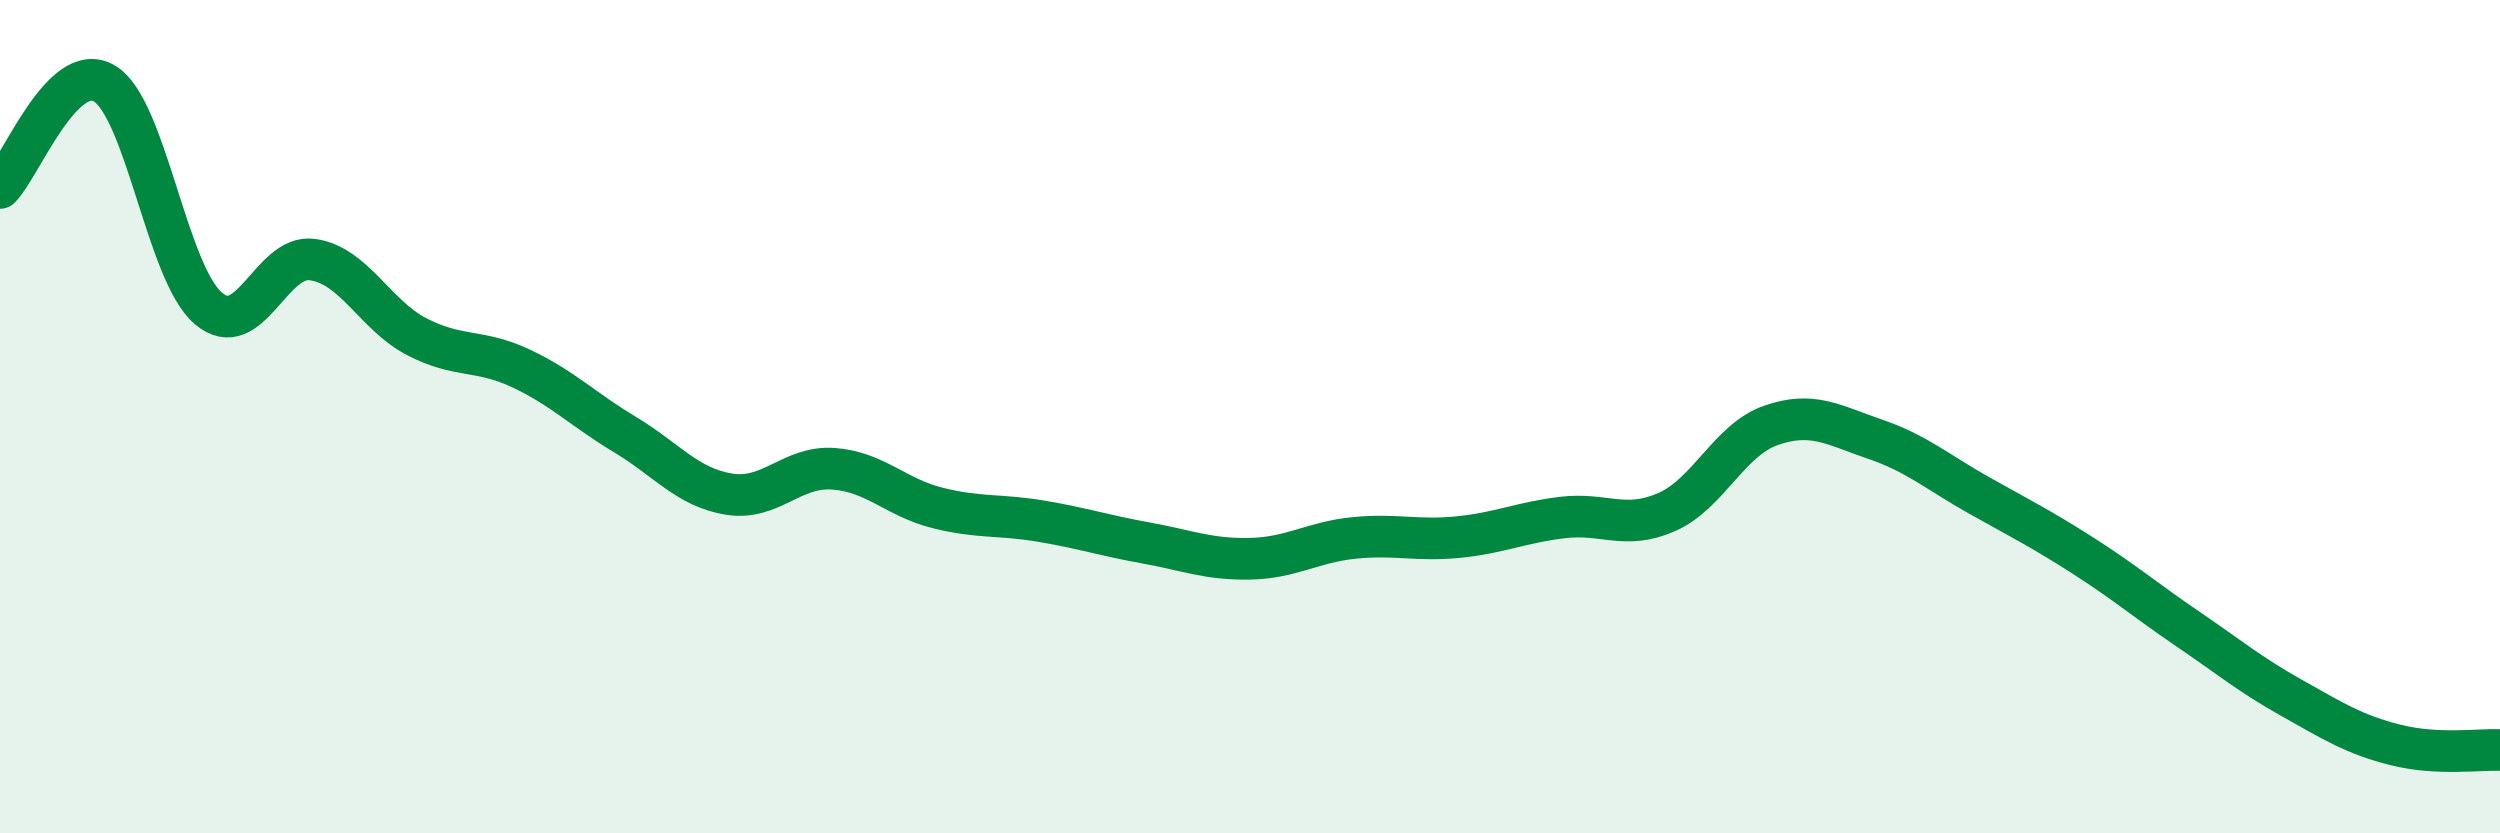
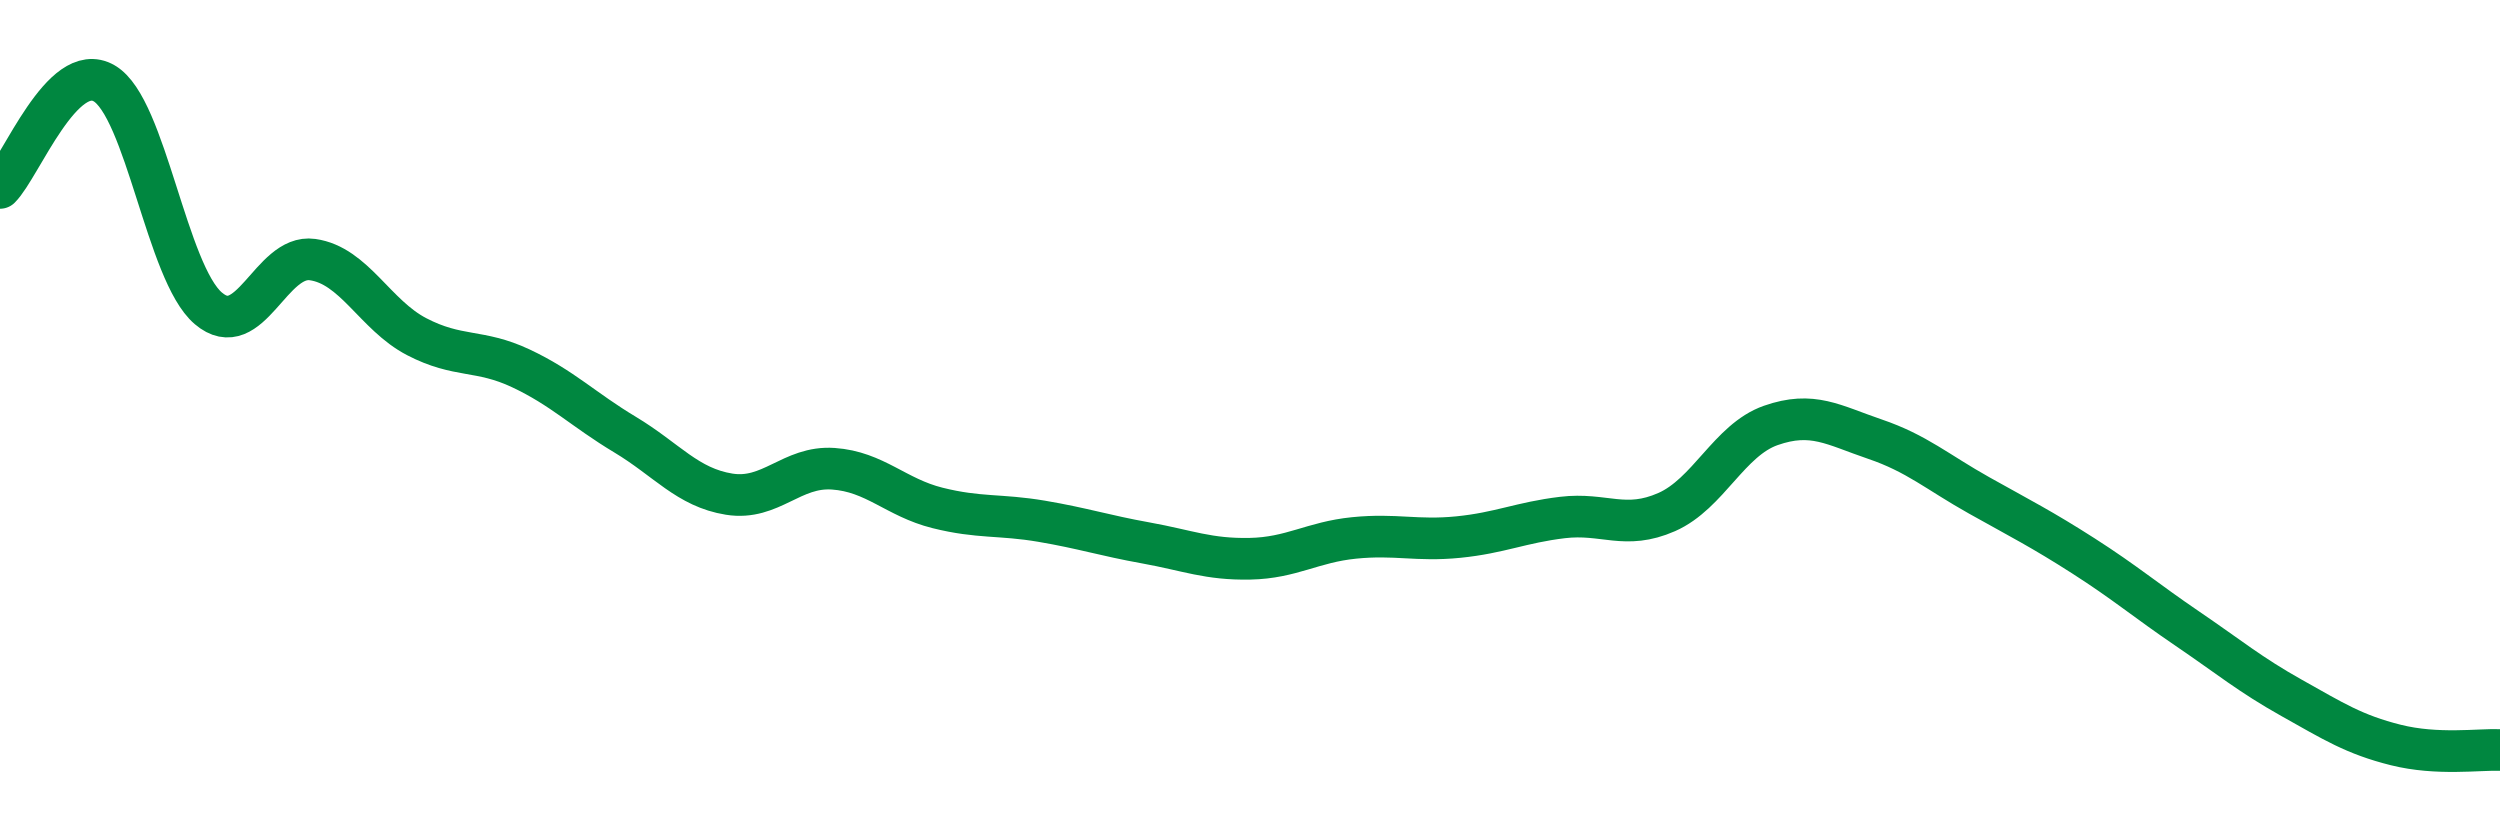
<svg xmlns="http://www.w3.org/2000/svg" width="60" height="20" viewBox="0 0 60 20">
-   <path d="M 0,4.51 C 0.5,4.01 1.5,1.42 2.5,2 C 3.5,2.58 4,6.55 5,7.4 C 6,8.25 6.5,6.09 7.5,6.23 C 8.5,6.37 9,7.56 10,8.08 C 11,8.6 11.5,8.37 12.5,8.84 C 13.5,9.31 14,9.83 15,10.43 C 16,11.03 16.5,11.7 17.5,11.86 C 18.5,12.02 19,11.18 20,11.25 C 21,11.32 21.5,11.94 22.5,12.19 C 23.5,12.44 24,12.34 25,12.51 C 26,12.68 26.5,12.85 27.5,13.03 C 28.5,13.21 29,13.43 30,13.41 C 31,13.39 31.5,13.01 32.5,12.91 C 33.5,12.81 34,12.99 35,12.89 C 36,12.79 36.5,12.54 37.5,12.42 C 38.5,12.3 39,12.73 40,12.29 C 41,11.85 41.5,10.56 42.5,10.21 C 43.5,9.86 44,10.2 45,10.54 C 46,10.88 46.5,11.33 47.5,11.89 C 48.5,12.45 49,12.7 50,13.34 C 51,13.98 51.5,14.41 52.5,15.09 C 53.5,15.77 54,16.19 55,16.75 C 56,17.31 56.5,17.63 57.5,17.88 C 58.5,18.13 59.5,17.98 60,18L60 20L0 20Z" fill="#008740" opacity="0.1" stroke-linecap="round" stroke-linejoin="round" />
  <path d="M 0,4.51 C 0.5,4.01 1.5,1.42 2.5,2 C 3.5,2.58 4,6.55 5,7.4 C 6,8.25 6.5,6.09 7.5,6.23 C 8.5,6.37 9,7.56 10,8.08 C 11,8.6 11.5,8.37 12.5,8.84 C 13.5,9.31 14,9.83 15,10.43 C 16,11.03 16.5,11.7 17.5,11.86 C 18.5,12.02 19,11.18 20,11.25 C 21,11.32 21.5,11.94 22.5,12.19 C 23.5,12.44 24,12.34 25,12.51 C 26,12.68 26.5,12.85 27.5,13.03 C 28.5,13.21 29,13.43 30,13.41 C 31,13.39 31.5,13.01 32.5,12.91 C 33.5,12.81 34,12.99 35,12.89 C 36,12.79 36.5,12.54 37.5,12.42 C 38.5,12.3 39,12.73 40,12.29 C 41,11.85 41.5,10.56 42.5,10.21 C 43.5,9.86 44,10.2 45,10.54 C 46,10.88 46.5,11.33 47.5,11.89 C 48.5,12.45 49,12.7 50,13.34 C 51,13.98 51.5,14.41 52.5,15.09 C 53.5,15.77 54,16.19 55,16.75 C 56,17.31 56.5,17.63 57.5,17.88 C 58.5,18.13 59.5,17.98 60,18" stroke="#008740" stroke-width="1" fill="none" stroke-linecap="round" stroke-linejoin="round" />
</svg>